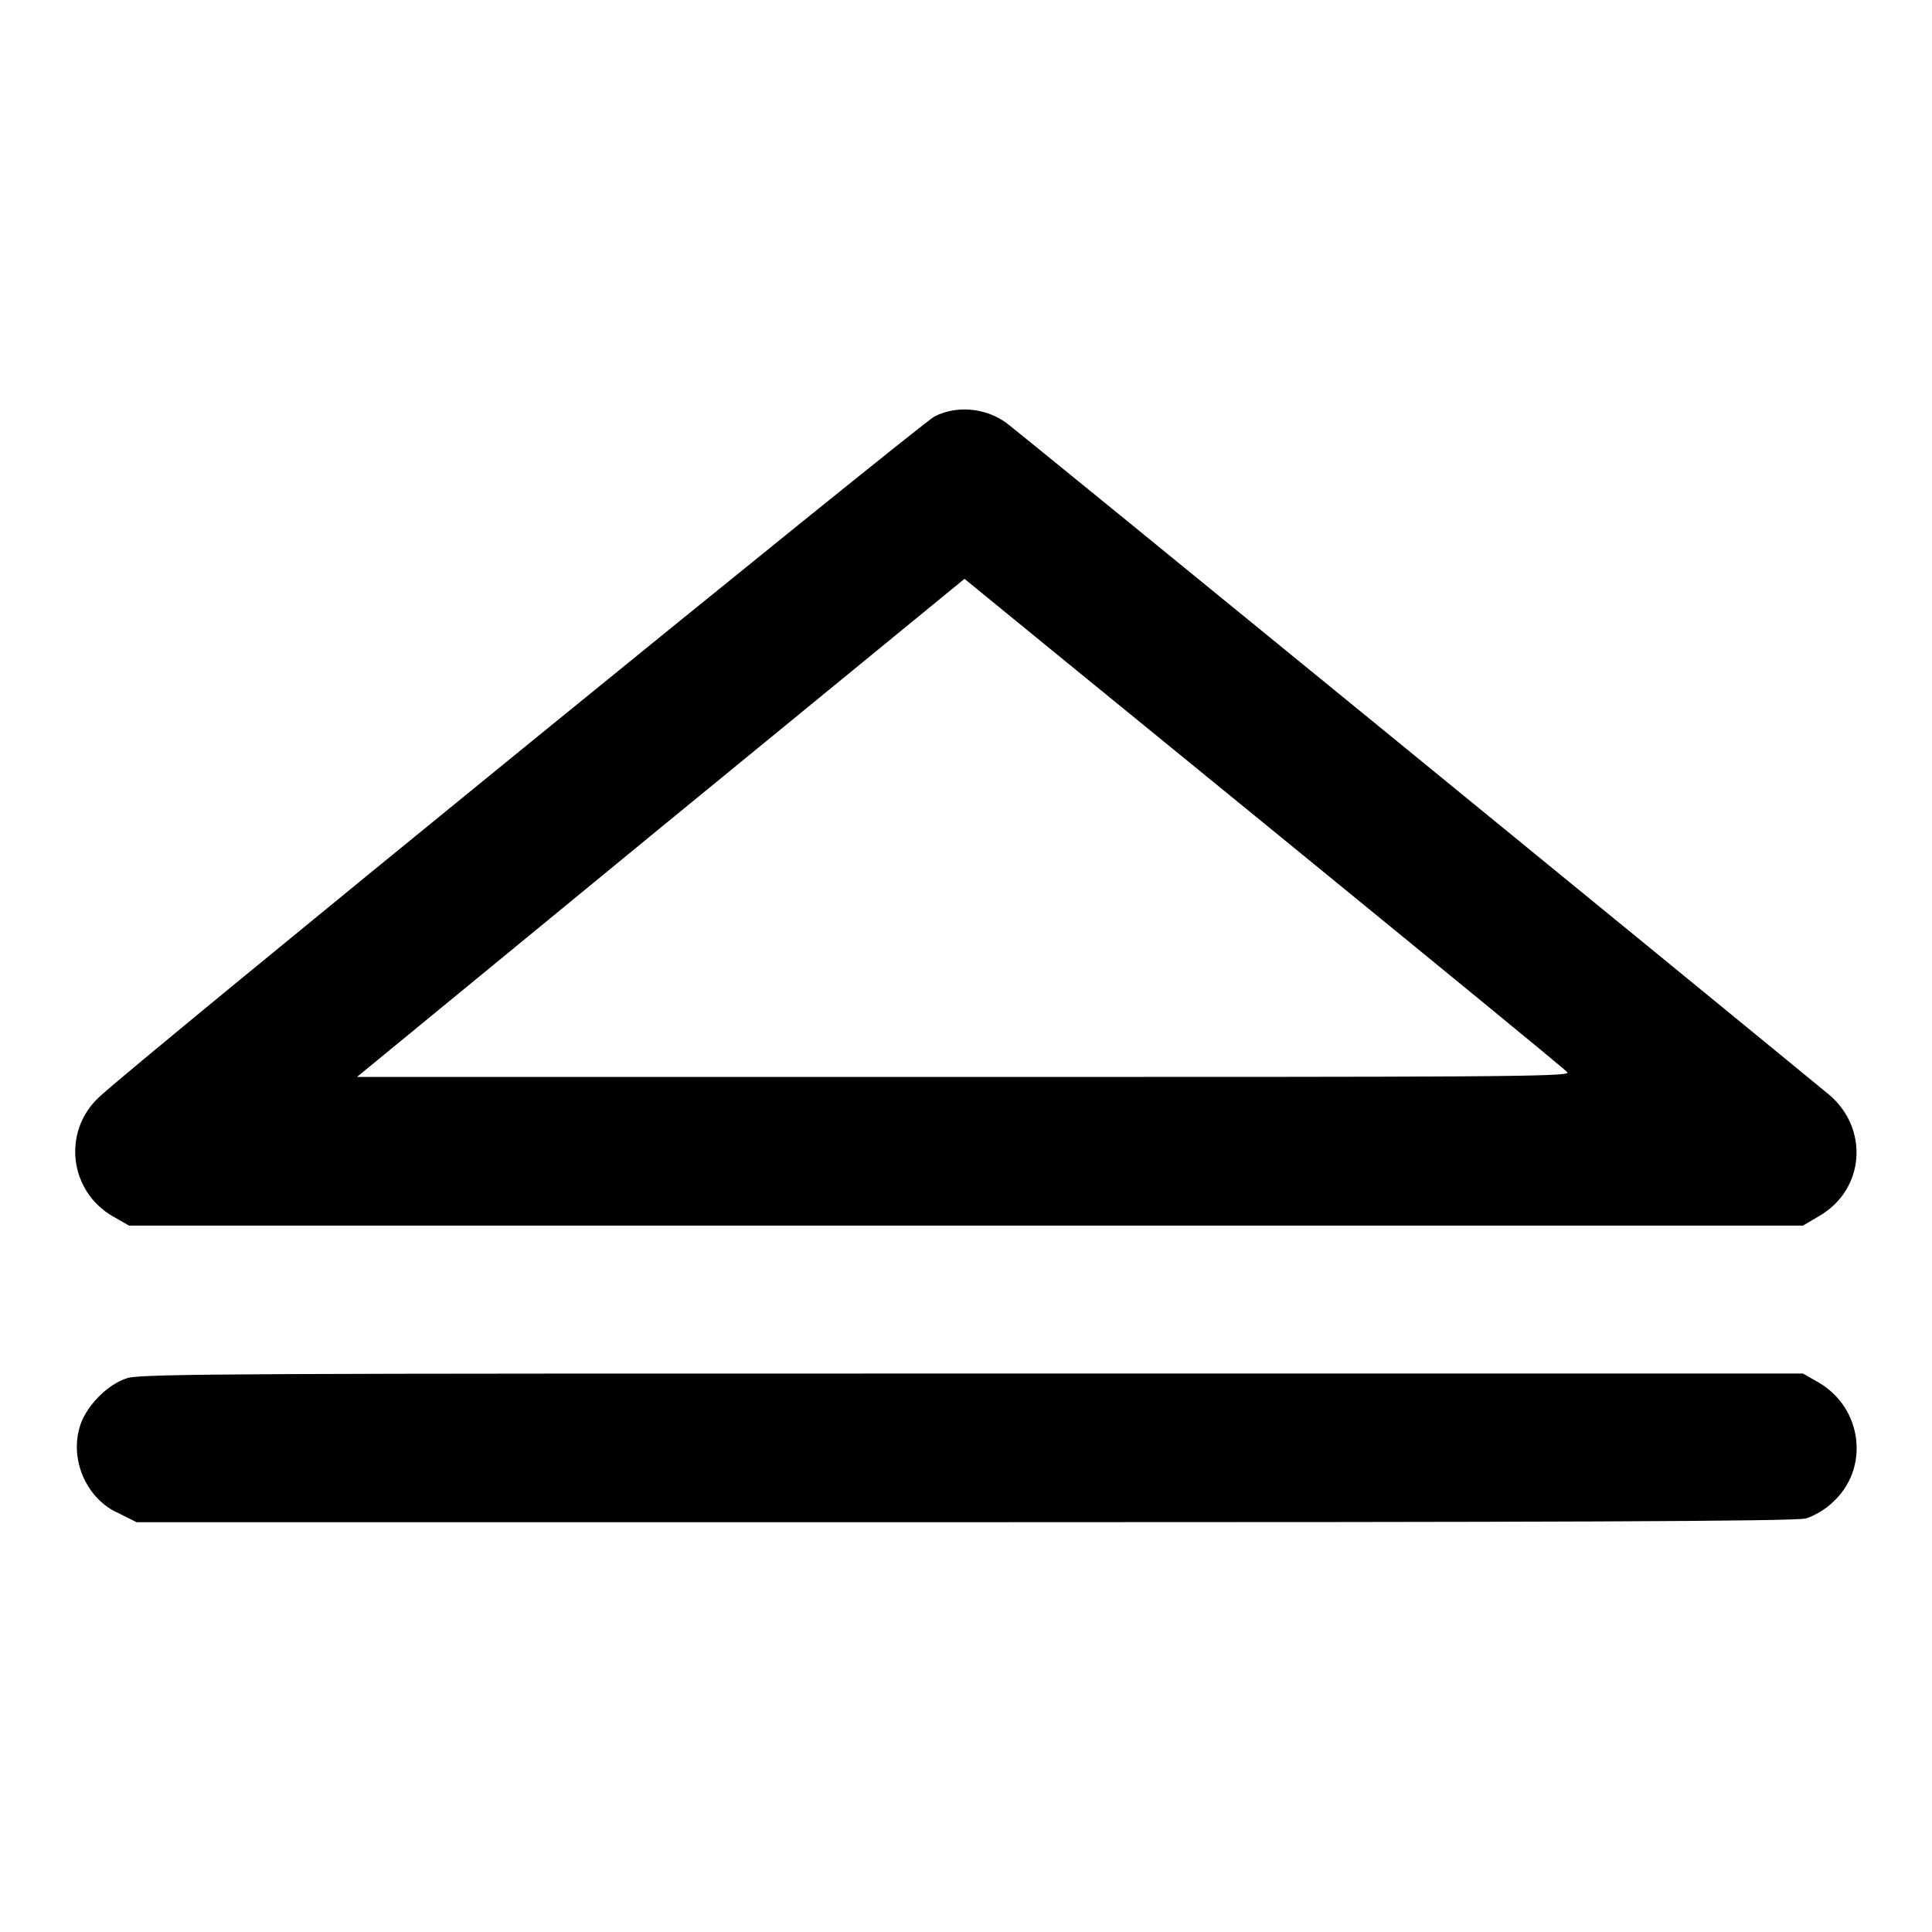
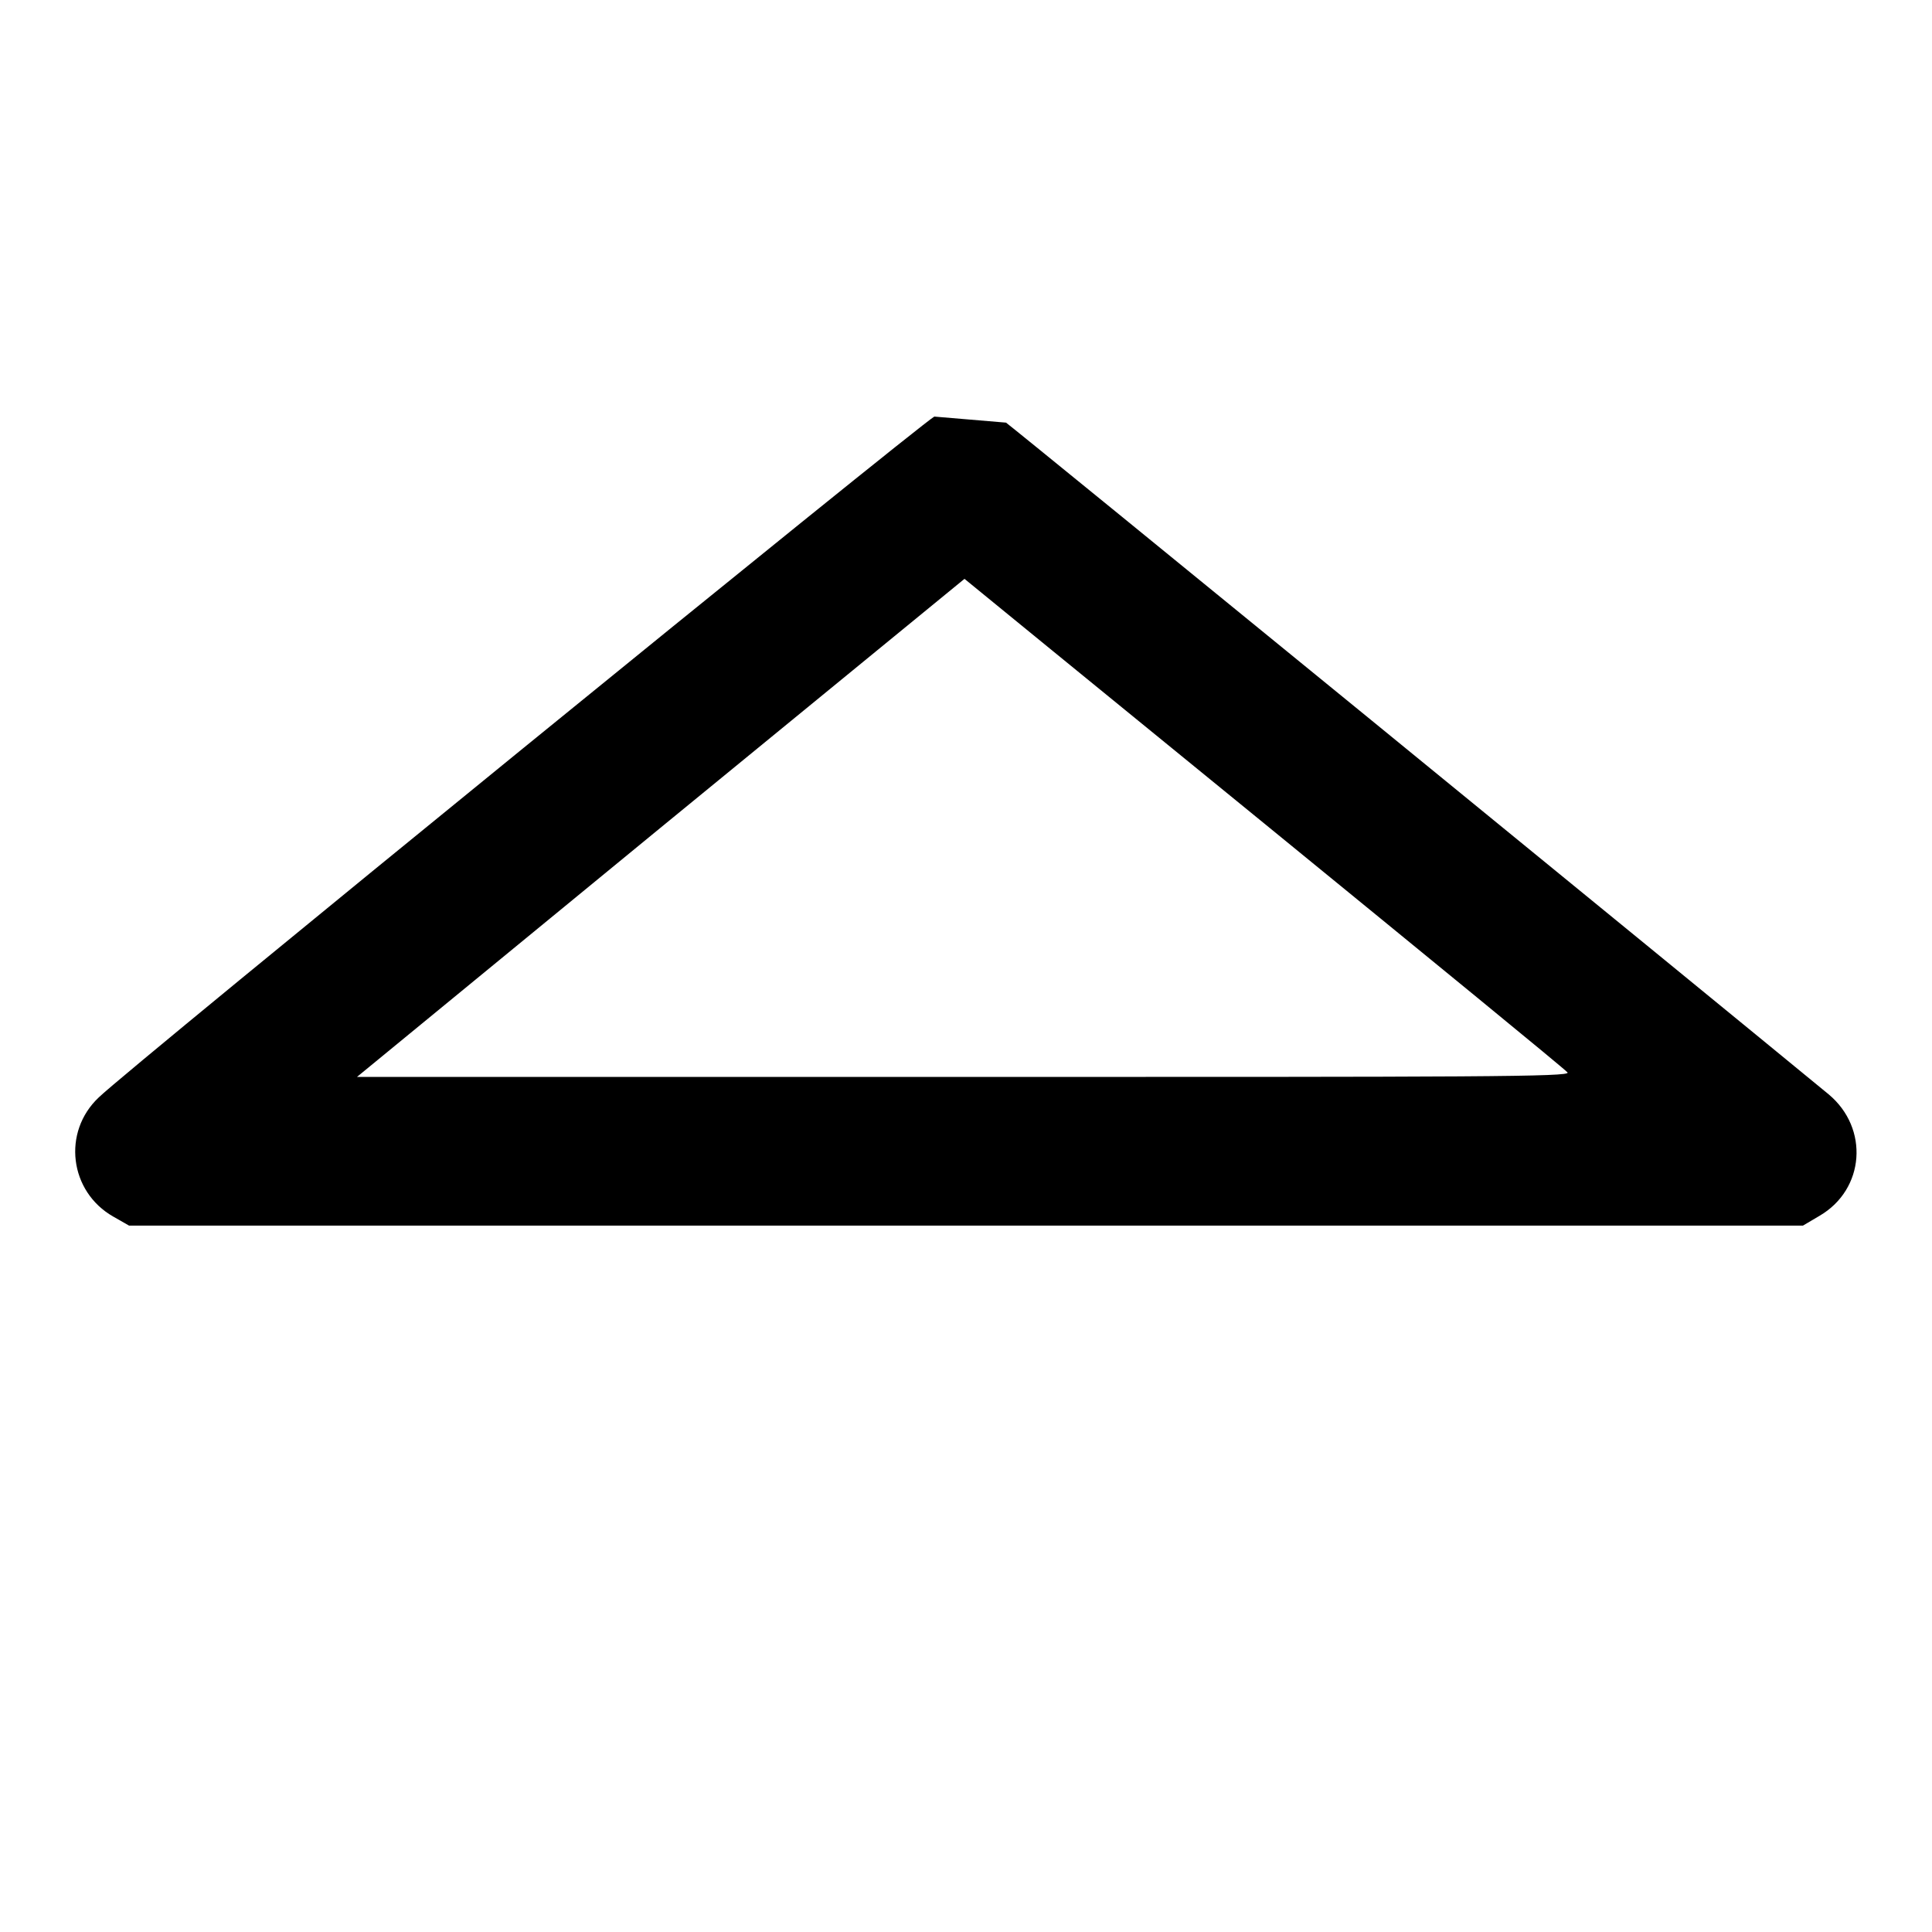
<svg xmlns="http://www.w3.org/2000/svg" version="1.1" x="0px" y="0px" viewBox="0 0 256 256" enable-background="new 0 0 256 256" xml:space="preserve">
  <g>
    <g>
      <g>
-         <path fill="#000000" d="M123.8,55.2c-1.9,1-106.7,86.3-110.7,90.2c-4.9,4.6-3.9,12.5,1.9,15.8l2.1,1.2H128h110.9l2.2-1.3c6-3.5,6.6-11.6,1.2-16.1c-17.5-14.4-107.6-88-109-89C130.5,54,126.7,53.7,123.8,55.2z M167.5,109.1c21.8,17.8,39.9,32.6,40.2,33c0.6,0.6-12.1,0.6-79.9,0.6H47.3l40.2-33c22.1-18.1,40.3-33,40.3-33C127.9,76.8,145.8,91.4,167.5,109.1z" />
-         <path fill="#000000" d="M16.9,182.6c-2.7,0.8-5.7,3.9-6.4,6.7c-1.2,4.4,1.1,9.4,5.2,11.2l2.4,1.2h109.7c75.9,0,110.3-0.1,111.5-0.5c1-0.3,2.6-1.2,3.5-2.1c5-4.5,4-12.5-1.8-15.9l-2.1-1.2L128.9,182C34.9,182,18.7,182,16.9,182.6z" />
+         <path fill="#000000" d="M123.8,55.2c-1.9,1-106.7,86.3-110.7,90.2c-4.9,4.6-3.9,12.5,1.9,15.8l2.1,1.2H128h110.9l2.2-1.3c6-3.5,6.6-11.6,1.2-16.1c-17.5-14.4-107.6-88-109-89z M167.5,109.1c21.8,17.8,39.9,32.6,40.2,33c0.6,0.6-12.1,0.6-79.9,0.6H47.3l40.2-33c22.1-18.1,40.3-33,40.3-33C127.9,76.8,145.8,91.4,167.5,109.1z" />
      </g>
    </g>
  </g>
</svg>